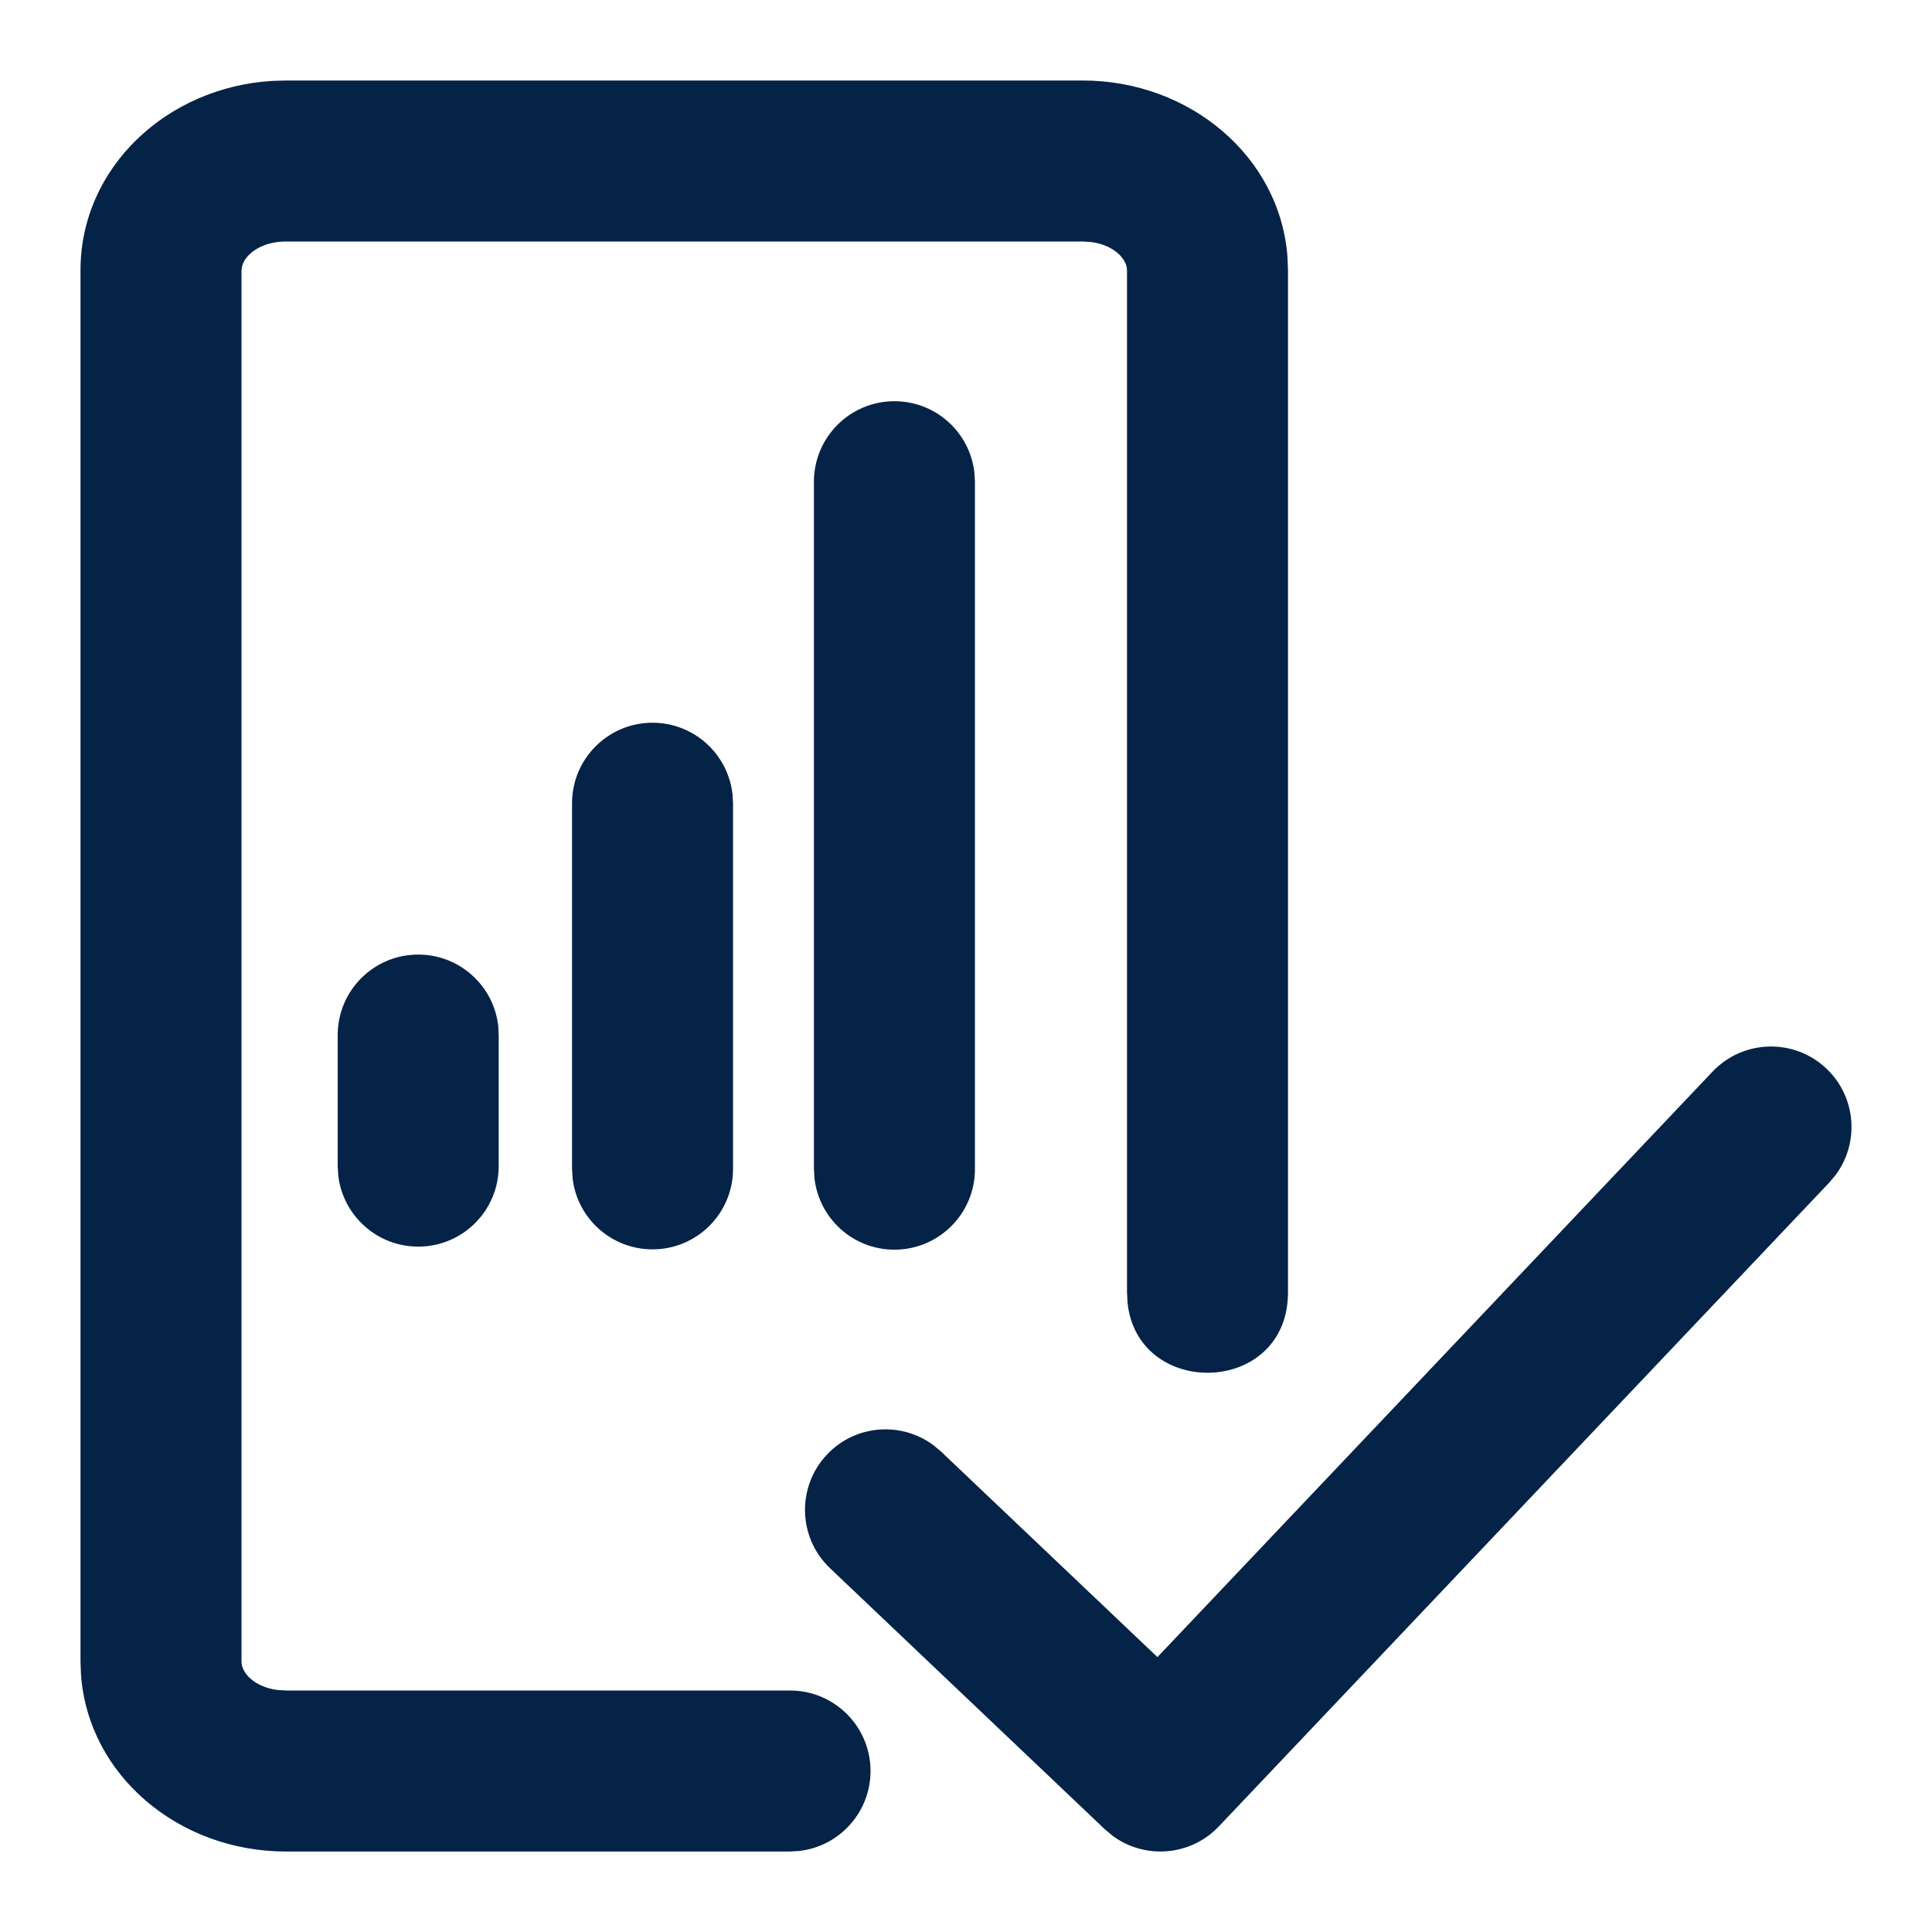
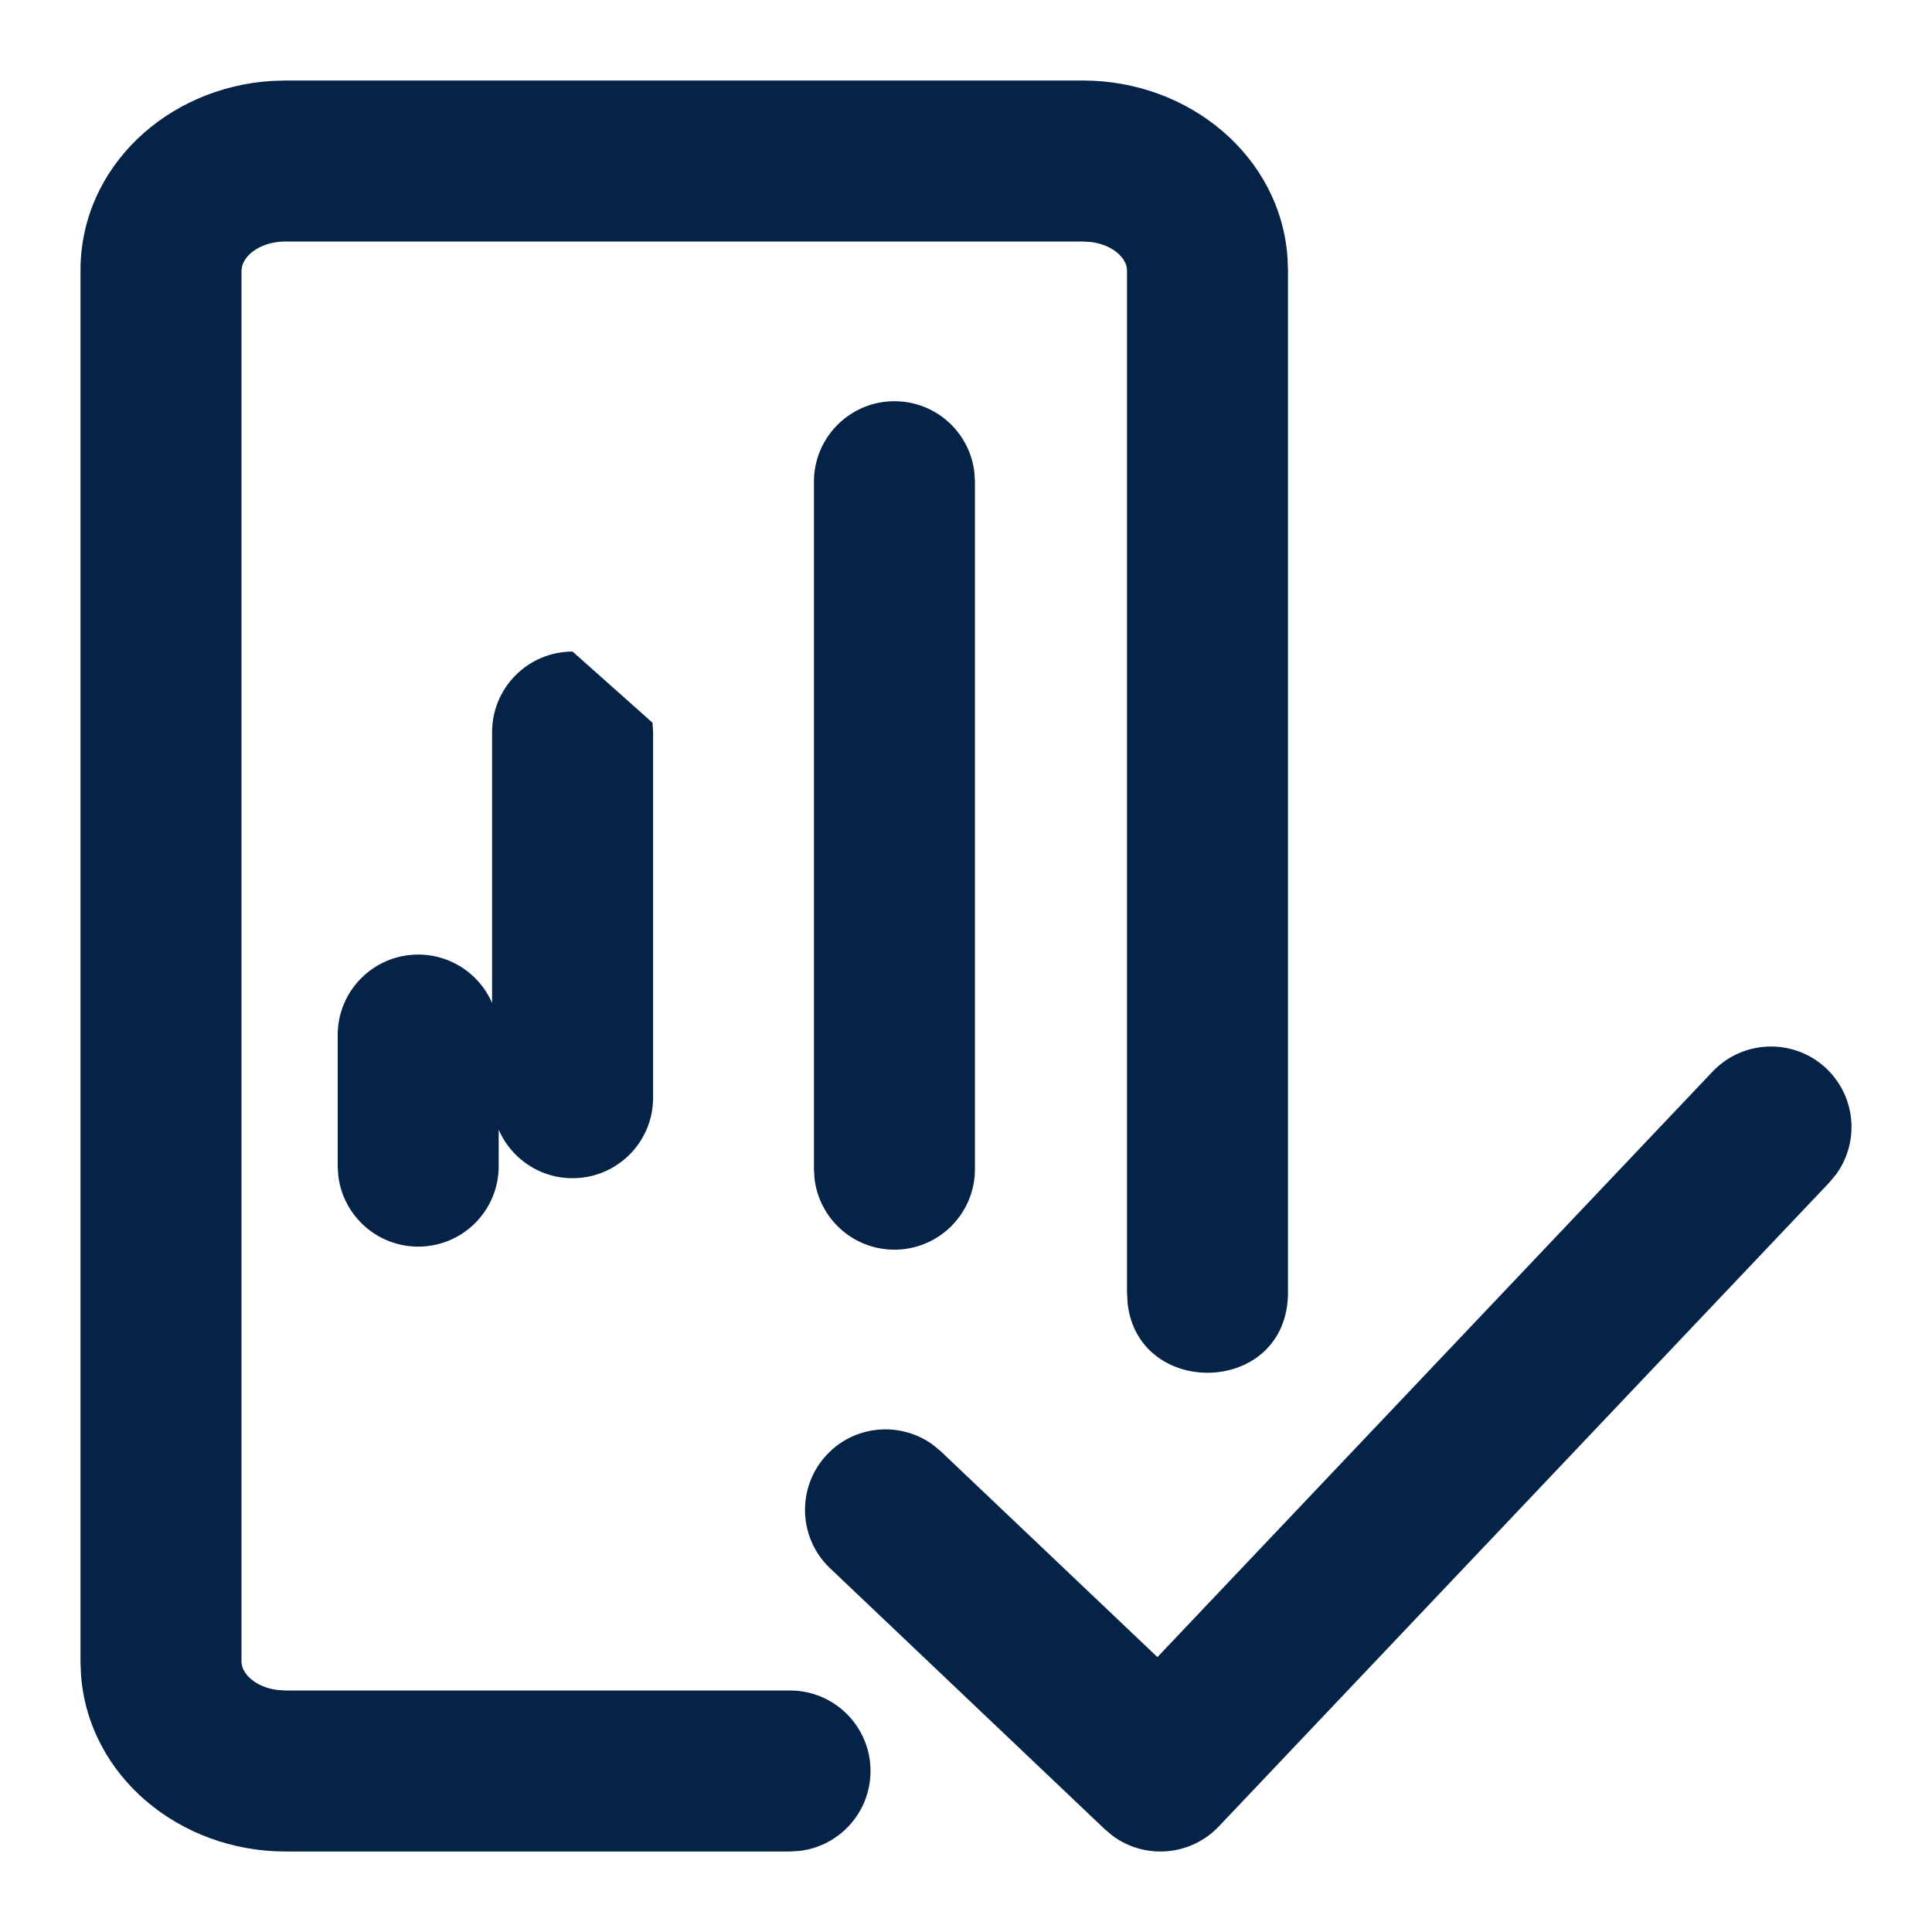
<svg xmlns="http://www.w3.org/2000/svg" height="24" viewBox="0 0 24 24" width="24">
-   <path d="m13.451 1c1.325 0 2.455.944 2.543 2.2l.006.158v12.695c0 1.287-1.864 1.332-1.993.133l-.007-.133v-12.695c0-.148-.173-.316-.443-.351l-.107-.007h-9.9c-.294 0-.499.151-.541.302l-.009.056v17.284c0 .148.173.316.443.351l.107.007h6.264c.552 0 1 .448 1 1 0 .513-.387.936-.884.993l-.117.007h-6.264c-1.325 0-2.455-.944-2.543-2.2l-.006-.158v-17.284c0-1.28 1.077-2.276 2.384-2.353l.166-.005h9.902zm9.237 12.274c.37.351.413.917.118 1.318l-.08.096-7.585 8c-.351.37-.918.413-1.318.118l-.097-.081-3.415-3.244c-.4-.38-.416-1.013-.036-1.414.351-.37.917-.411 1.317-.117l.097.081 2.689 2.554 6.896-7.273c.38-.4 1.013-.418 1.414-.038zm-11.577-8.29c.513 0 .936.386.993.884l.007.116v8.54c0 .552-.448 1-1 1-.513 0-.935-.386-.993-.884l-.007-.116v-8.54c0-.552.448-1 1-1zm-3.005 3.994c.513 0 .935.386.993.884l.007.116v4.542c0 .553-.448 1-1 1-.513 0-.936-.386-.993-.883l-.007-.117v-4.542c0-.552.448-1 1-1zm-2.91 2.88c.512 0 .935.386.993.883l.006.117v1.628c0 .553-.447 1-1 1-.512 0-.935-.386-.993-.883l-.007-.117v-1.628c0-.553.448-1 1-1z" fill="#052346" />
+   <path d="m13.451 1c1.325 0 2.455.944 2.543 2.2l.006.158v12.695c0 1.287-1.864 1.332-1.993.133l-.007-.133v-12.695c0-.148-.173-.316-.443-.351l-.107-.007h-9.9c-.294 0-.499.151-.541.302l-.009.056v17.284c0 .148.173.316.443.351l.107.007h6.264c.552 0 1 .448 1 1 0 .513-.387.936-.884.993l-.117.007h-6.264c-1.325 0-2.455-.944-2.543-2.2l-.006-.158v-17.284c0-1.28 1.077-2.276 2.384-2.353l.166-.005h9.902zm9.237 12.274c.37.351.413.917.118 1.318l-.08.096-7.585 8c-.351.37-.918.413-1.318.118l-.097-.081-3.415-3.244c-.4-.38-.416-1.013-.036-1.414.351-.37.917-.411 1.317-.117l.097.081 2.689 2.554 6.896-7.273c.38-.4 1.013-.418 1.414-.038zm-11.577-8.29c.513 0 .936.386.993.884l.007.116v8.54c0 .552-.448 1-1 1-.513 0-.935-.386-.993-.884l-.007-.116v-8.54c0-.552.448-1 1-1zm-3.005 3.994l.007.116v4.542c0 .553-.448 1-1 1-.513 0-.936-.386-.993-.883l-.007-.117v-4.542c0-.552.448-1 1-1zm-2.91 2.88c.512 0 .935.386.993.883l.006.117v1.628c0 .553-.447 1-1 1-.512 0-.935-.386-.993-.883l-.007-.117v-1.628c0-.553.448-1 1-1z" fill="#052346" />
</svg>